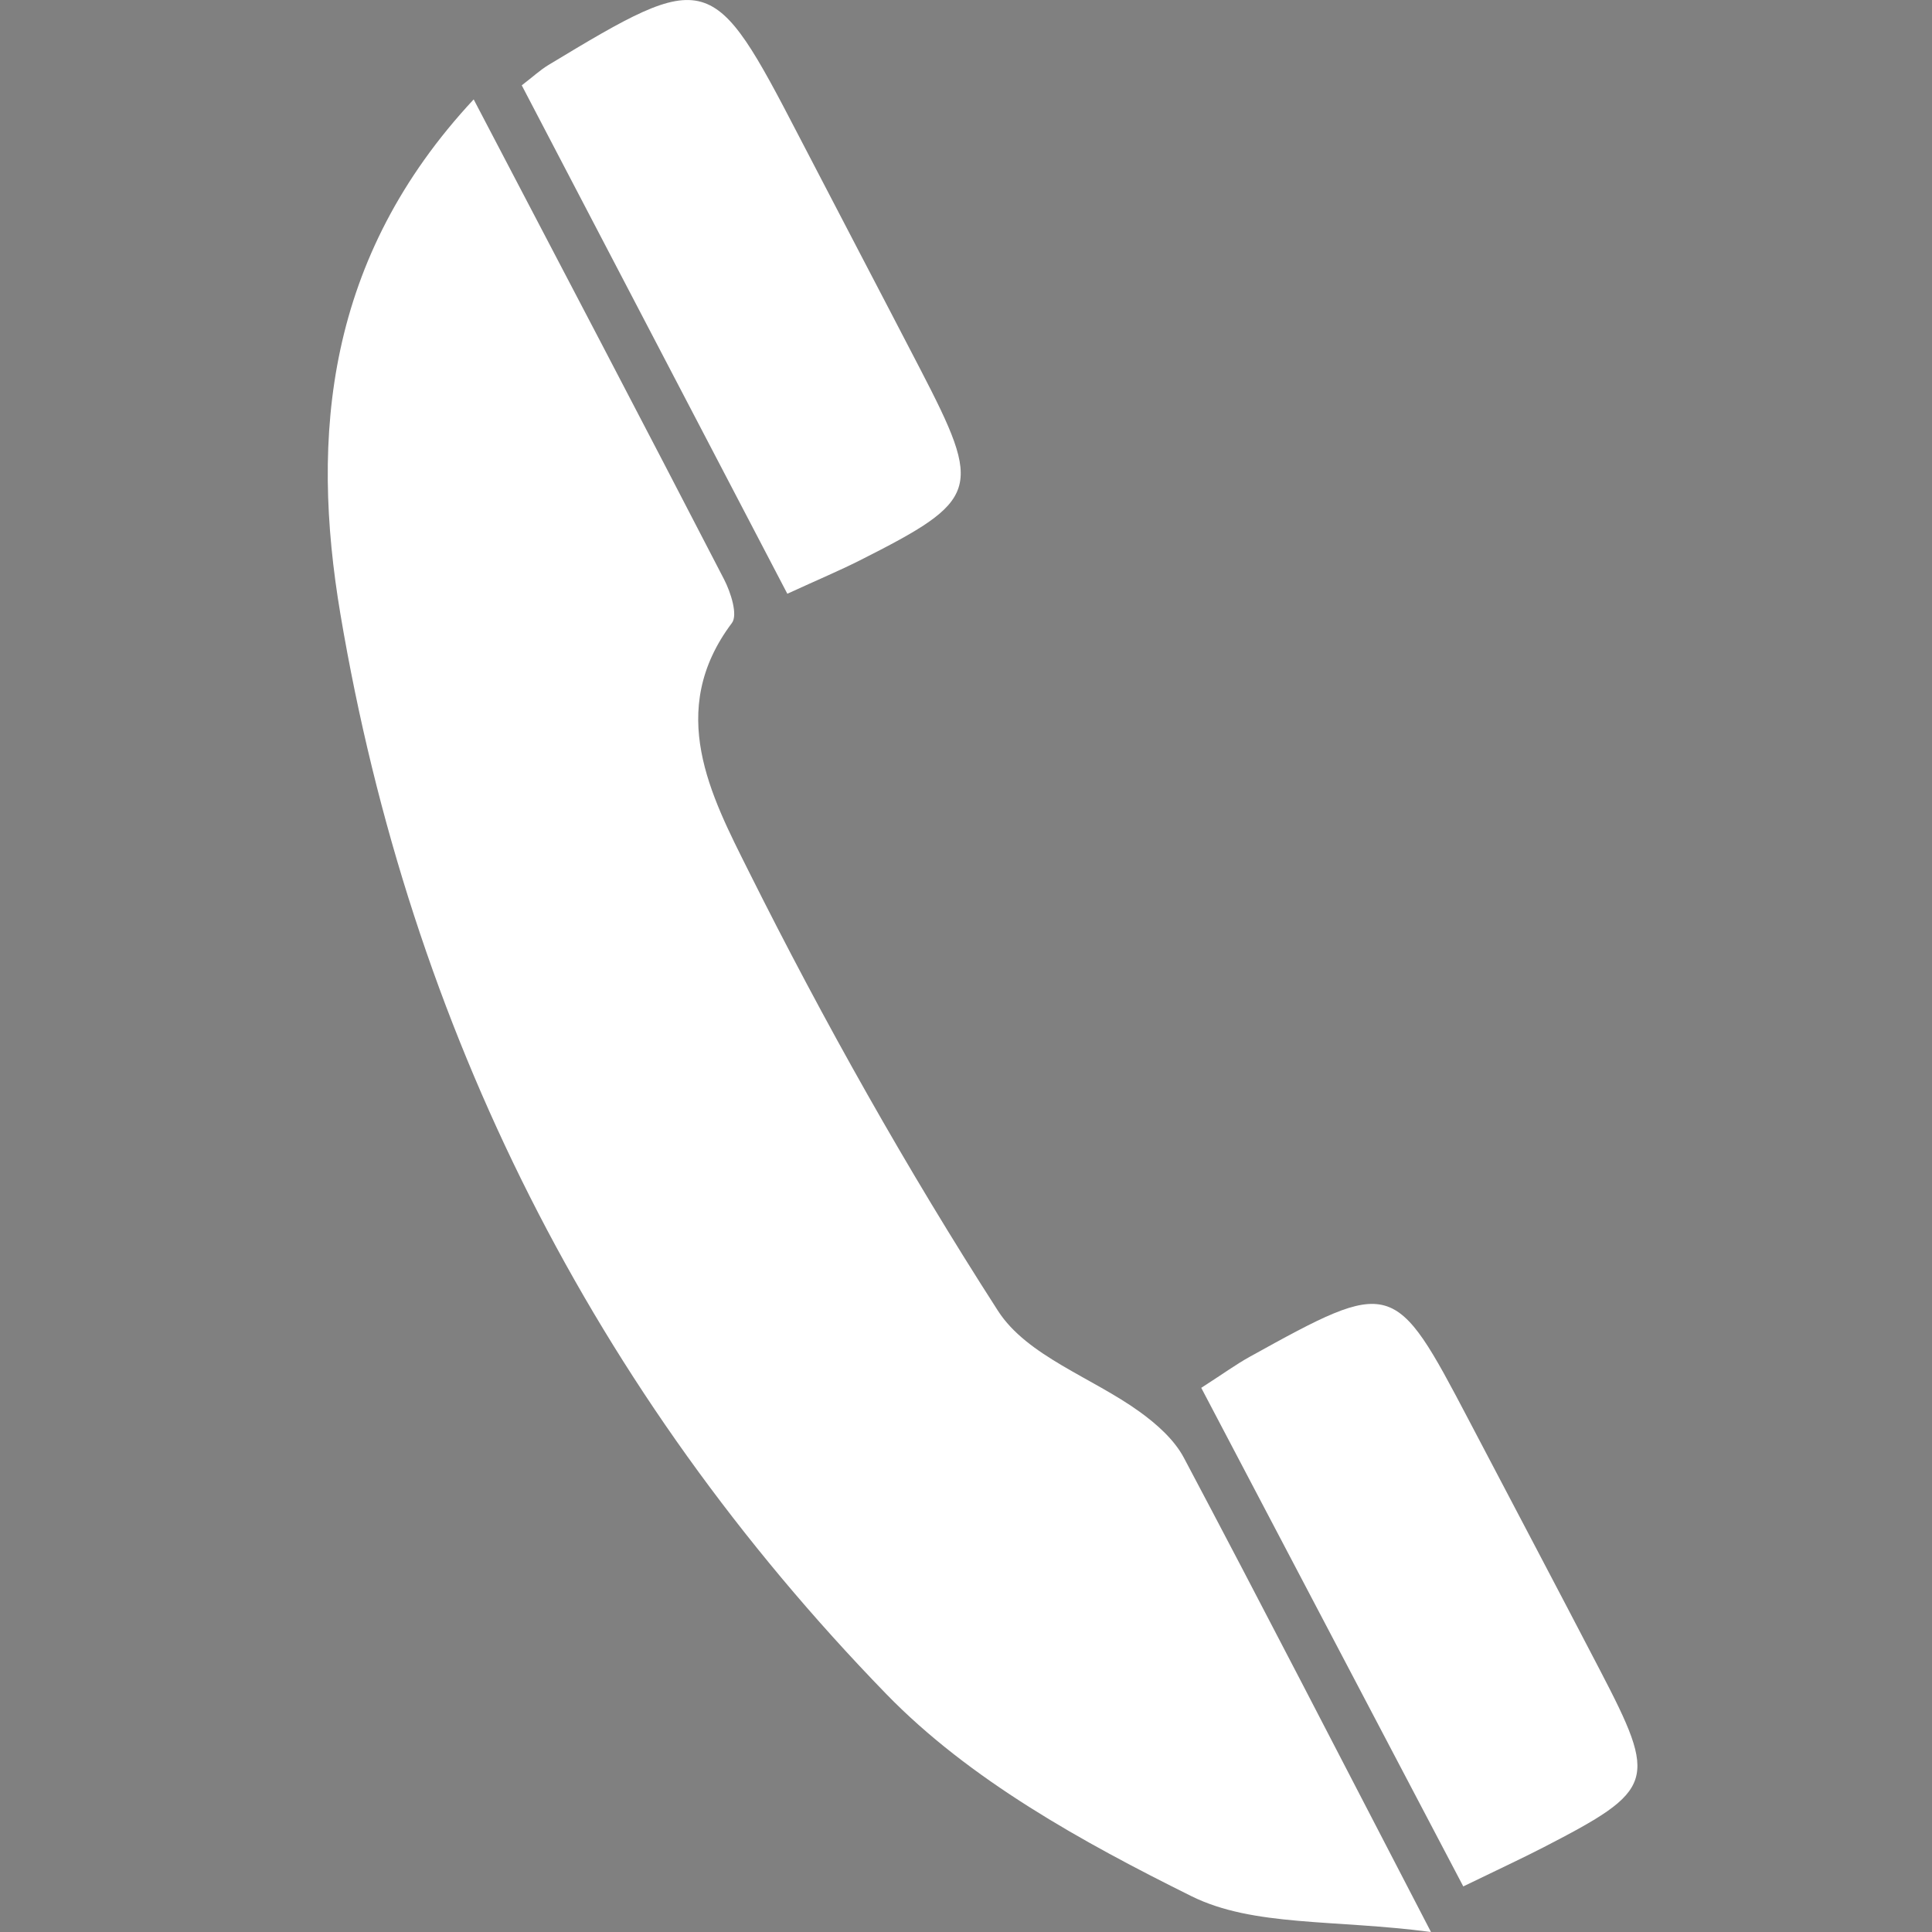
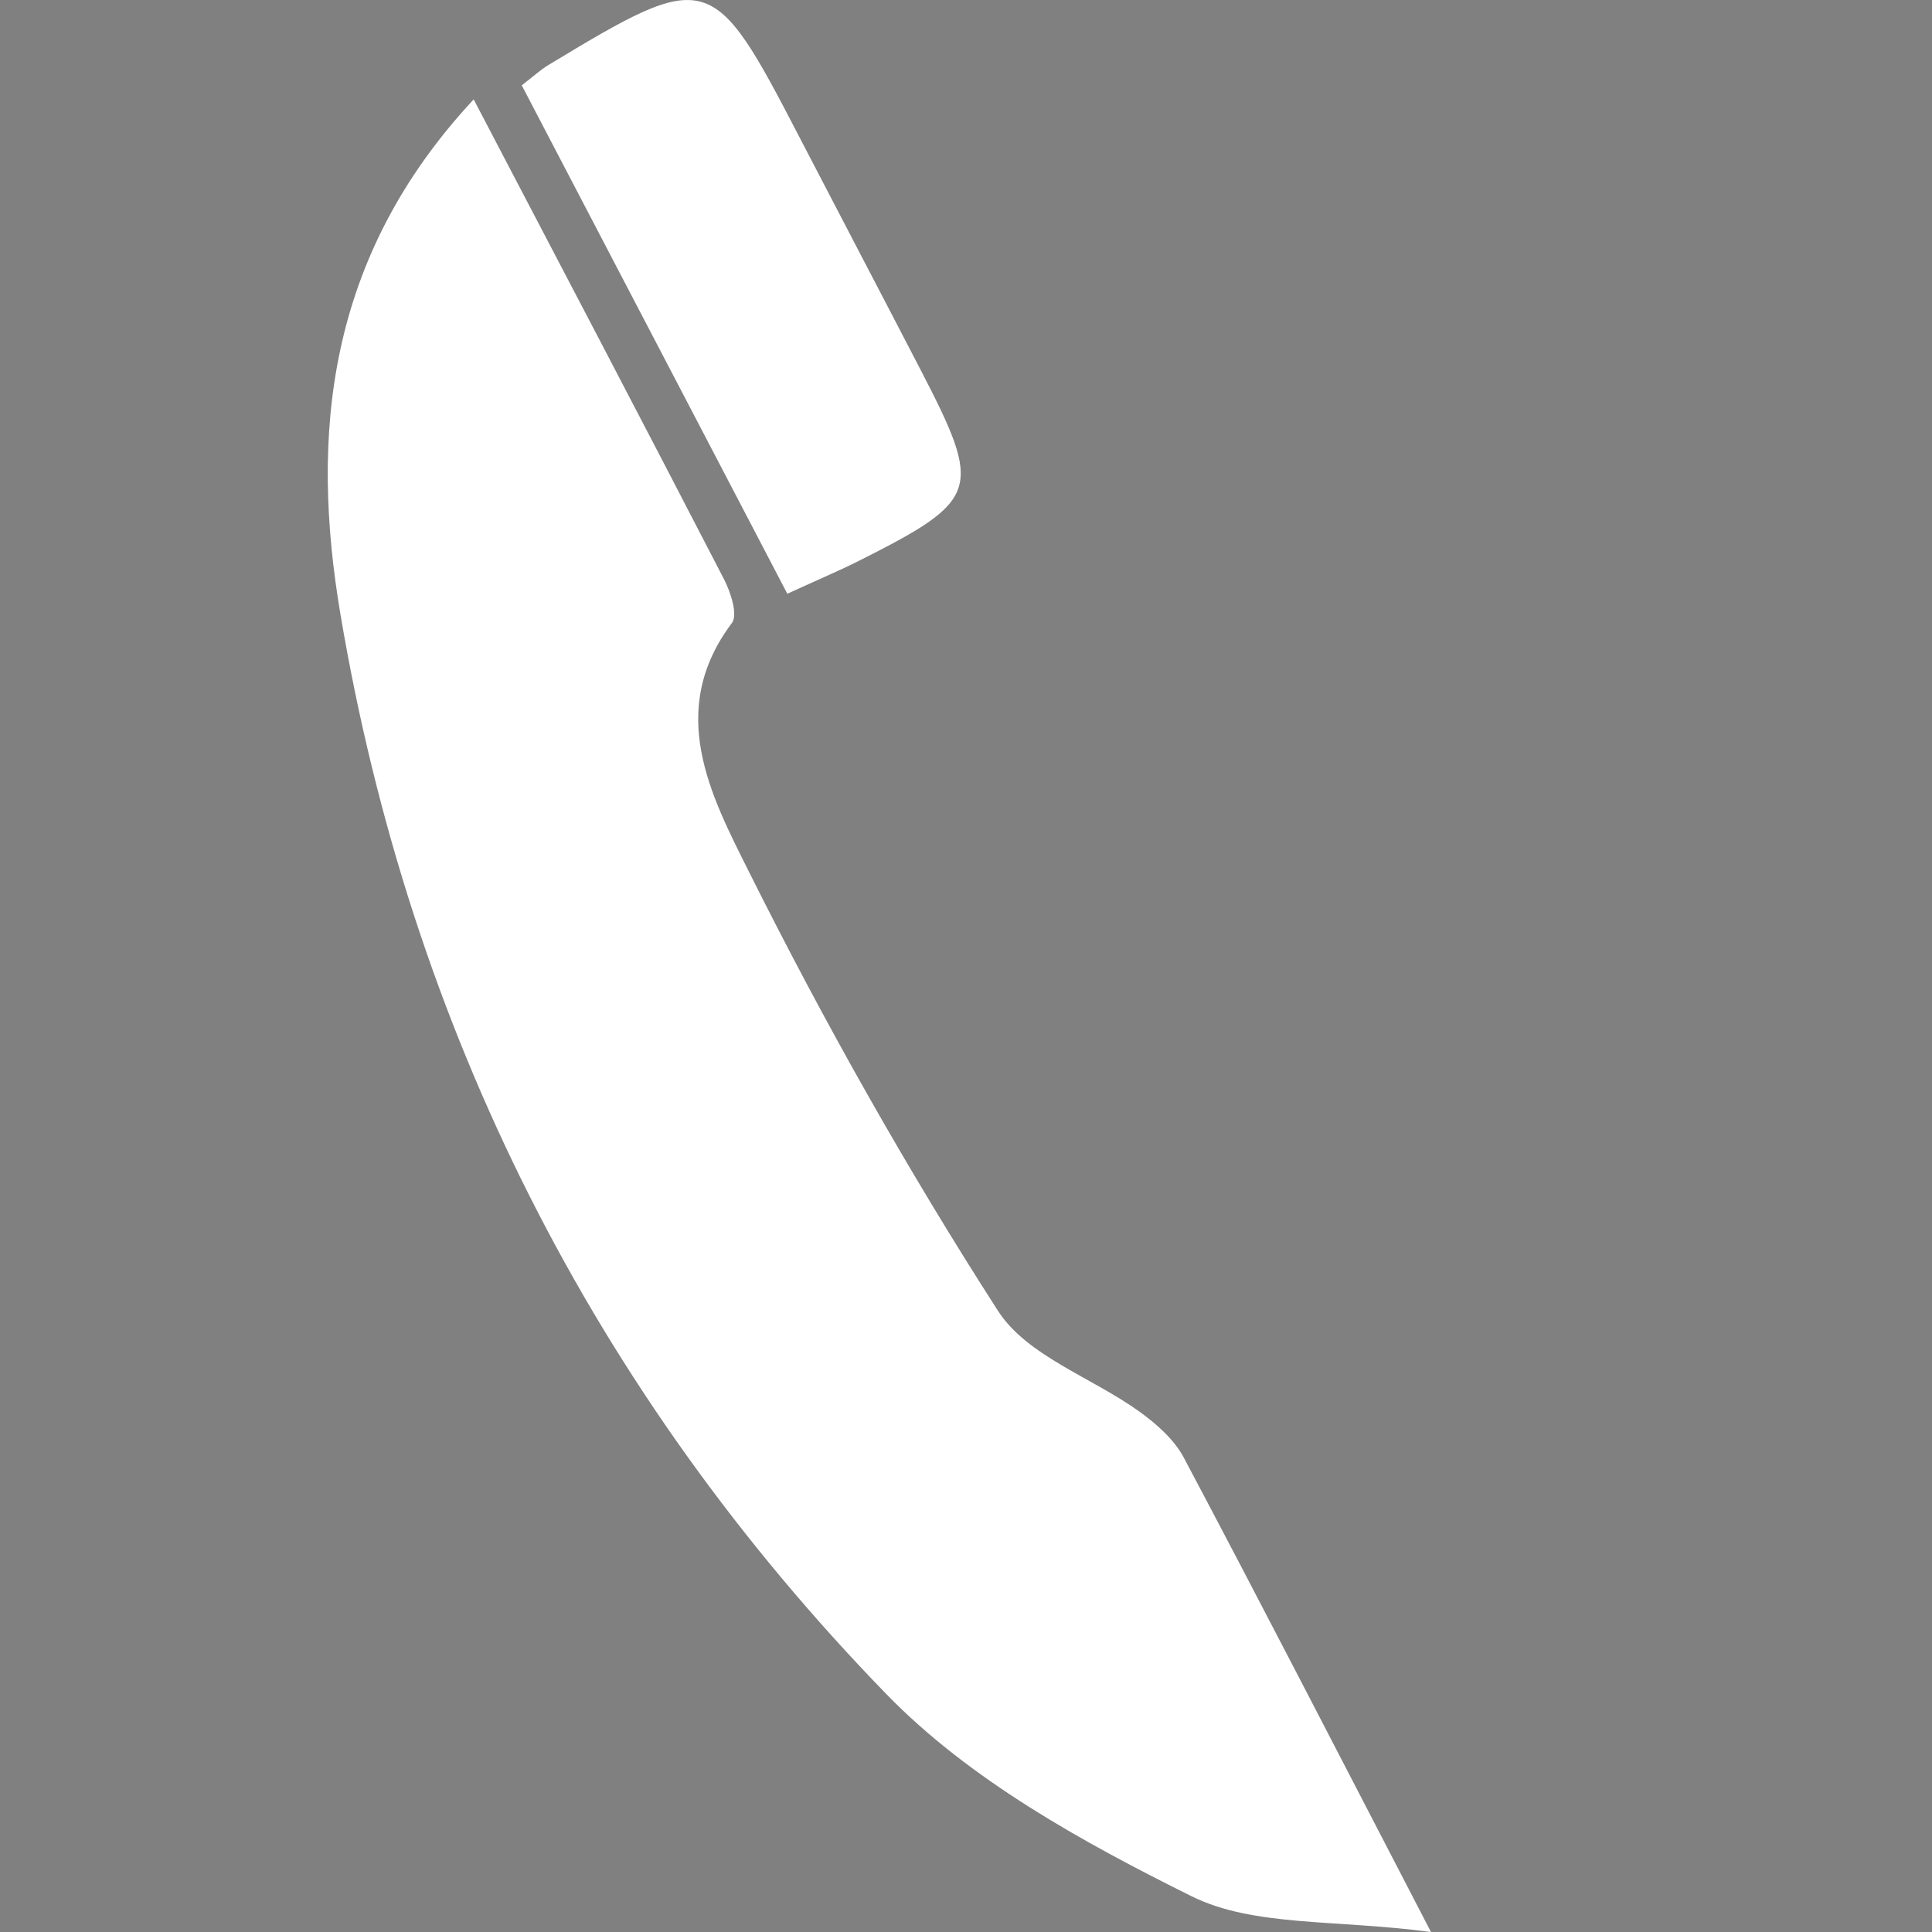
<svg xmlns="http://www.w3.org/2000/svg" version="1.1" id="Livello_1" x="0px" y="0px" width="200px" height="200px" viewBox="0 0 200 200" enable-background="new 0 0 200 200" xml:space="preserve">
  <rect x="0" y="0" width="200" height="200" fill="#808080" stroke="none" />
  <g>
    <path fill-rule="evenodd" clip-rule="evenodd" fill="#FFFFFF" d="M49.035,10.29c9.158,17.506,17.593,33.567,25.922,49.687   c0.69,1.339,1.444,3.668,0.81,4.515c-6.851,9.114-2.16,17.896,1.727,25.678c7.792,15.598,16.392,30.874,25.823,45.536   c3.013,4.678,9.766,6.903,14.666,10.446c1.764,1.273,3.576,2.881,4.571,4.754c8.033,15.146,15.872,30.396,25.581,49.094   c-9.984-1.322-18.381-0.523-24.803-3.711c-11.27-5.593-22.965-12.044-31.598-20.938C61.447,144.156,42.48,106.497,35.241,63.586   C32.122,45.093,33.758,26.684,49.035,10.29z" />
    <path fill-rule="evenodd" clip-rule="evenodd" fill="#FFFFFF" d="M81.504,61.465c-9.372-17.94-18.34-35.106-27.492-52.631   c1.178-0.905,1.916-1.594,2.763-2.106C73.331-3.276,73.76-3.146,82.721,14.129C86.89,22.167,91.1,30.182,95.267,38.22   c6.496,12.532,6.188,13.507-6.295,19.81C86.892,59.076,84.741,59.979,81.504,61.465z" />
-     <path fill-rule="evenodd" clip-rule="evenodd" fill="#FFFFFF" d="M124.353,143.669c2.302-1.48,3.625-2.447,5.048-3.232   c14.741-8.157,14.953-8.09,22.633,6.541c4.531,8.637,9.092,17.264,13.594,25.917c6.01,11.544,5.742,12.36-5.875,18.355   c-2.372,1.22-4.799,2.339-8.275,4.031C142.562,178.313,133.704,161.455,124.353,143.669z" />
  </g>
  <g>
-     <path fill-rule="evenodd" clip-rule="evenodd" fill="#FFFFFF" d="M166.126-165.981c-28.054-30.216-54.582-60.545-69.341-98.853   c-15.947-41.417,6.176-85.606,48.089-98.019c41.634-12.334,84.446,12.938,94.275,55.785c3.593,15.655,1.386,30.795-4.88,45.465   C218.619-224.992,193.387-195.306,166.126-165.981z M165.908-322.328c-17.361,0.104-31.814,14.729-31.479,31.859   c0.337,16.793,14.552,30.861,31.359,31.028c17.234,0.168,31.952-14.293,32.043-31.478   C197.921-308.123,183.379-322.426,165.908-322.328z" />
-   </g>
-   <path fill="#000000" d="M-36.009-88.044c0.217-10.884-3.539-14.371-14.119-14.32c-57.821,0.285-115.642,0.171-173.463-0.043  c-8.958-0.035-12.527,3.045-12.388,12.464c0.46,32.077,0.543,64.174-0.013,96.253c-0.187,10.606,2.995,14.514,13.936,14.274  c28.341-0.608,56.708-0.199,85.054-0.217c29.102-0.009,58.213-0.335,87.306,0.165c10.137,0.174,13.862-2.99,13.684-13.444  C-36.565-24.618-36.631-56.343-36.009-88.044z M-62.586-88.816c3.447-2.937,7.325-9.126,12.202,0.106l-55.648,47.923  C-87.05-24.439-68.554-8.513-50.058,7.422c-0.413,1.195-0.822,2.404-1.23,3.617c-3.017-0.796-6.76-0.722-8.929-2.521  c-17.195-14.283-34.092-28.91-51.731-43.994c-7.637,6.355-15.031,12.515-23.772,19.8c-7.546-6.06-15.4-12.371-24.233-19.465  c-17.452,14.918-34.192,29.185-50.871,43.512c-3.977,3.416-7.733,6.854-10.602-1.495c17.978-15.44,36.061-30.989,55.374-47.58  c-18.821-16.238-37.265-32.151-55.761-48.104c3.121-8.455,6.82-4.17,10.532-0.982c21.239,18.22,42.486,36.429,63.742,54.615  c3.643,3.108,7.39,6.095,11.411,9.407L-62.586-88.816z" />
+     </g>
</svg>